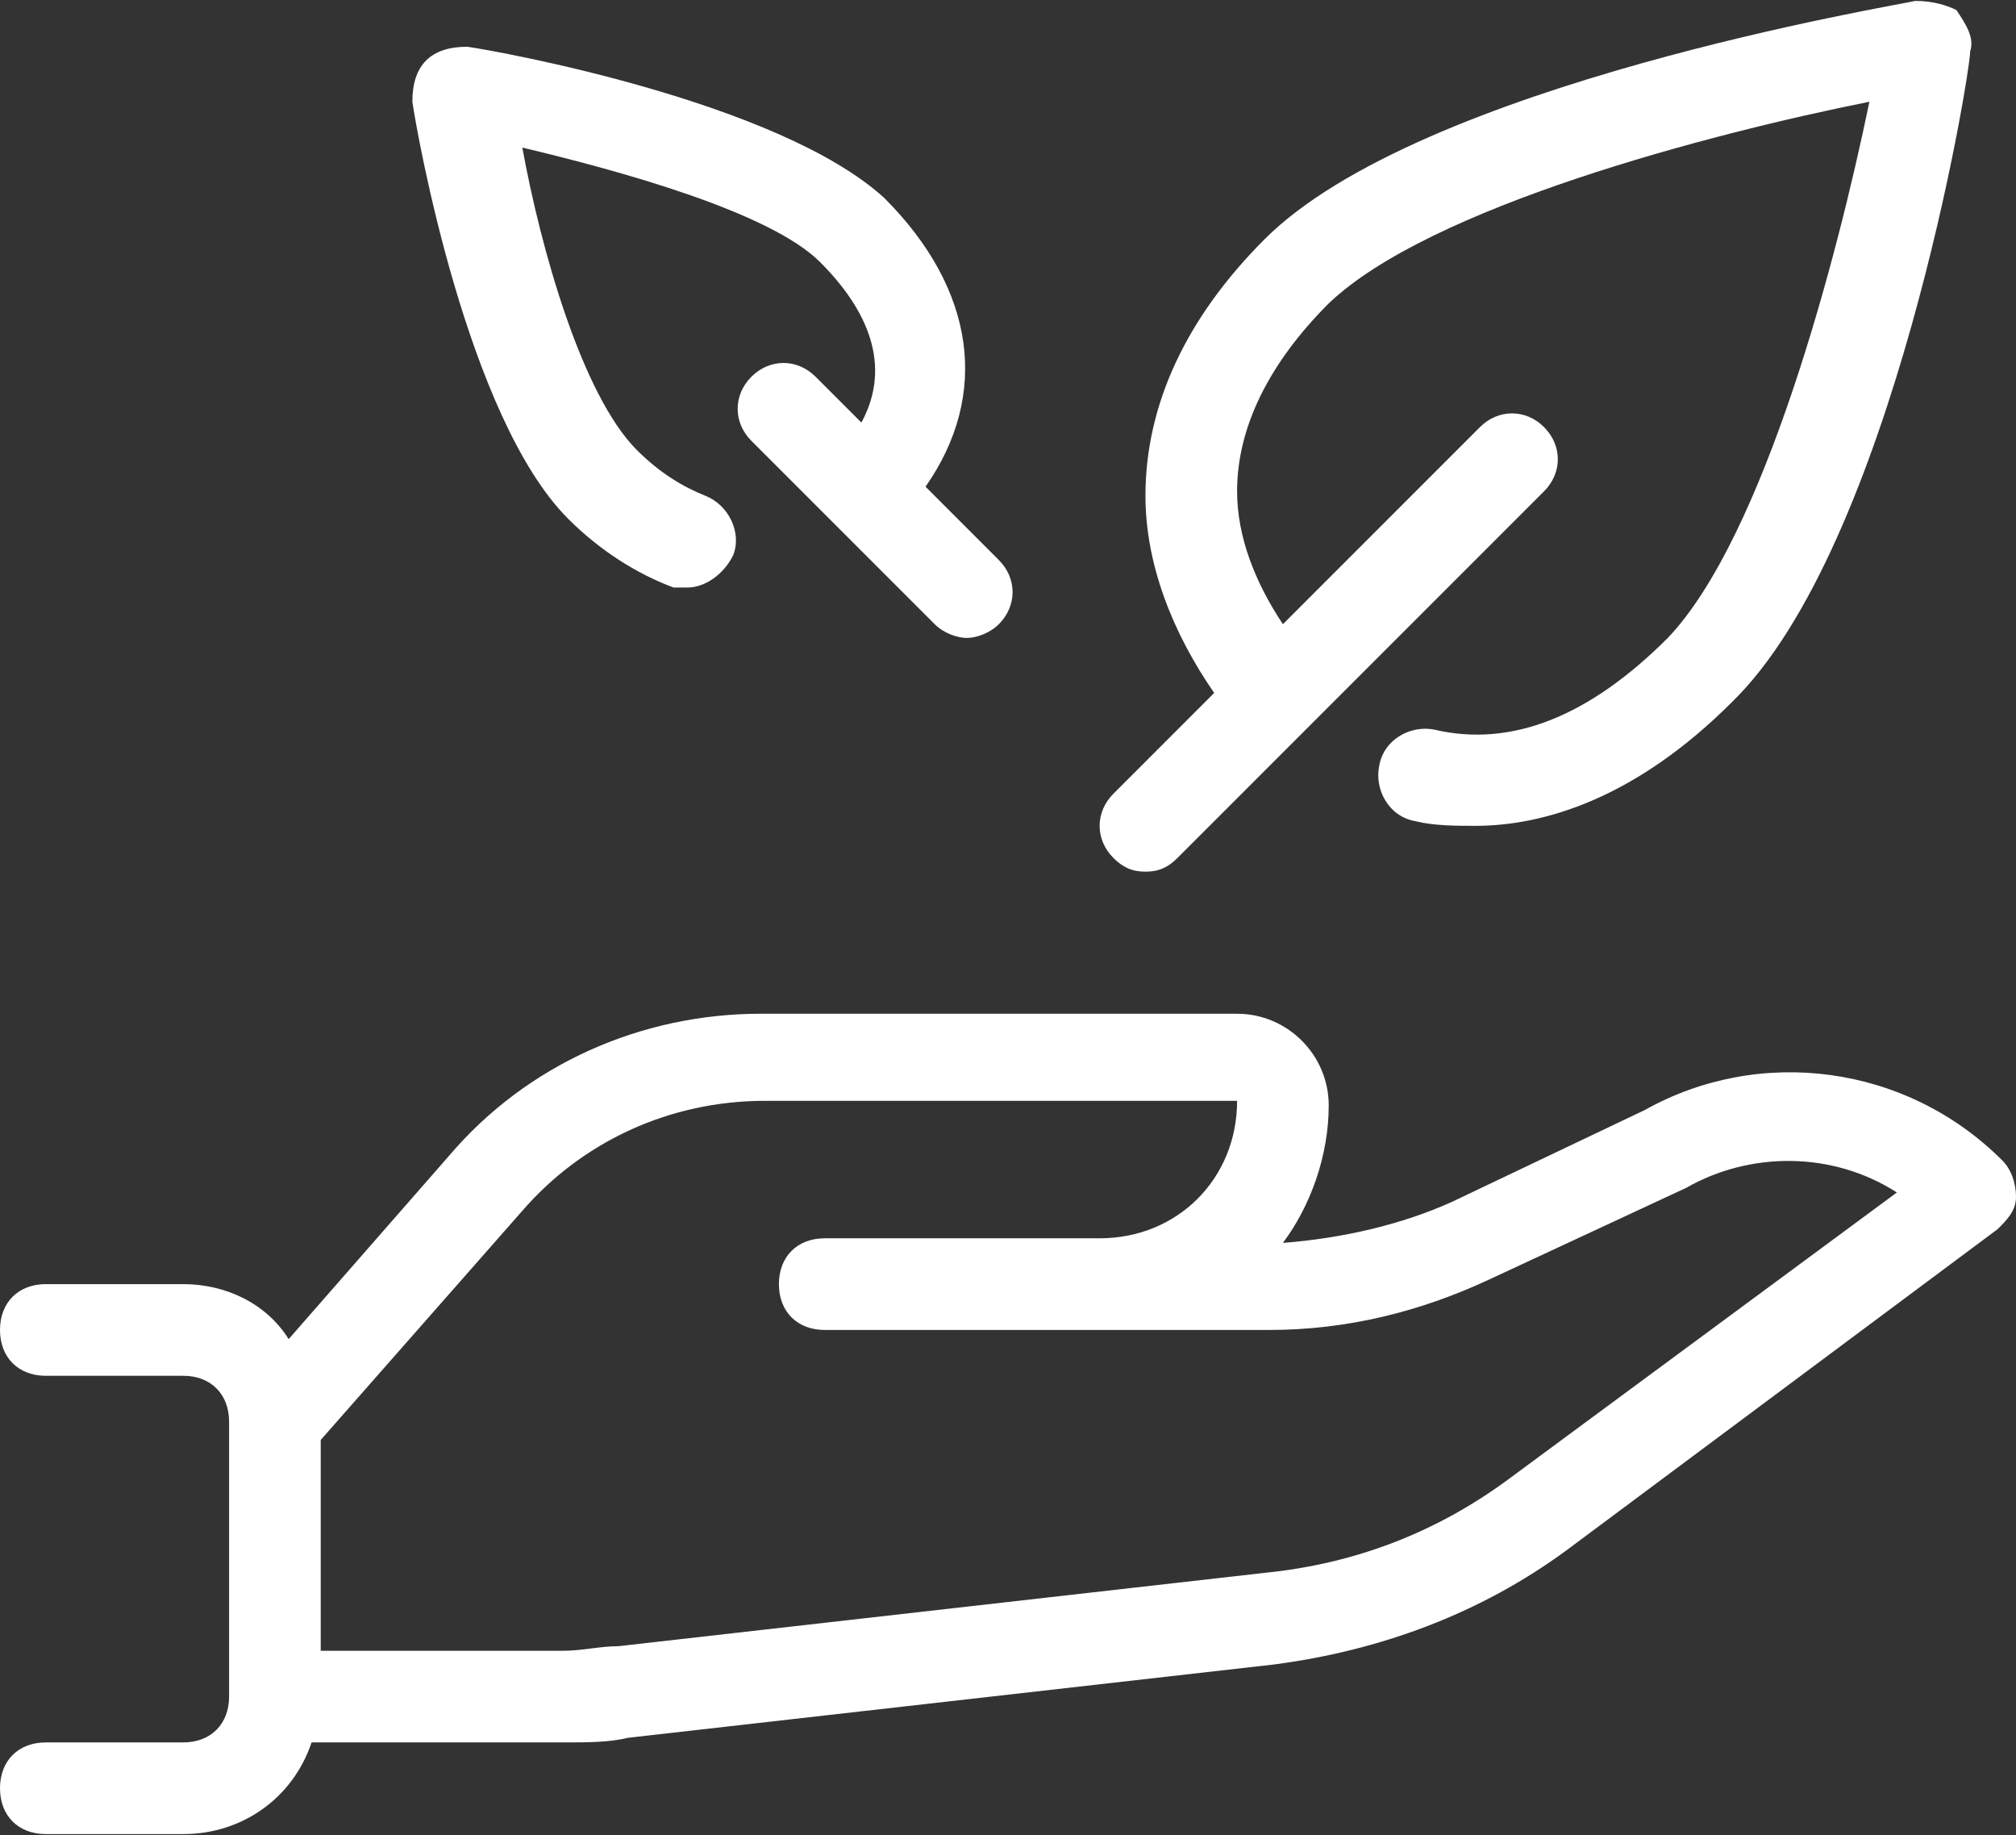
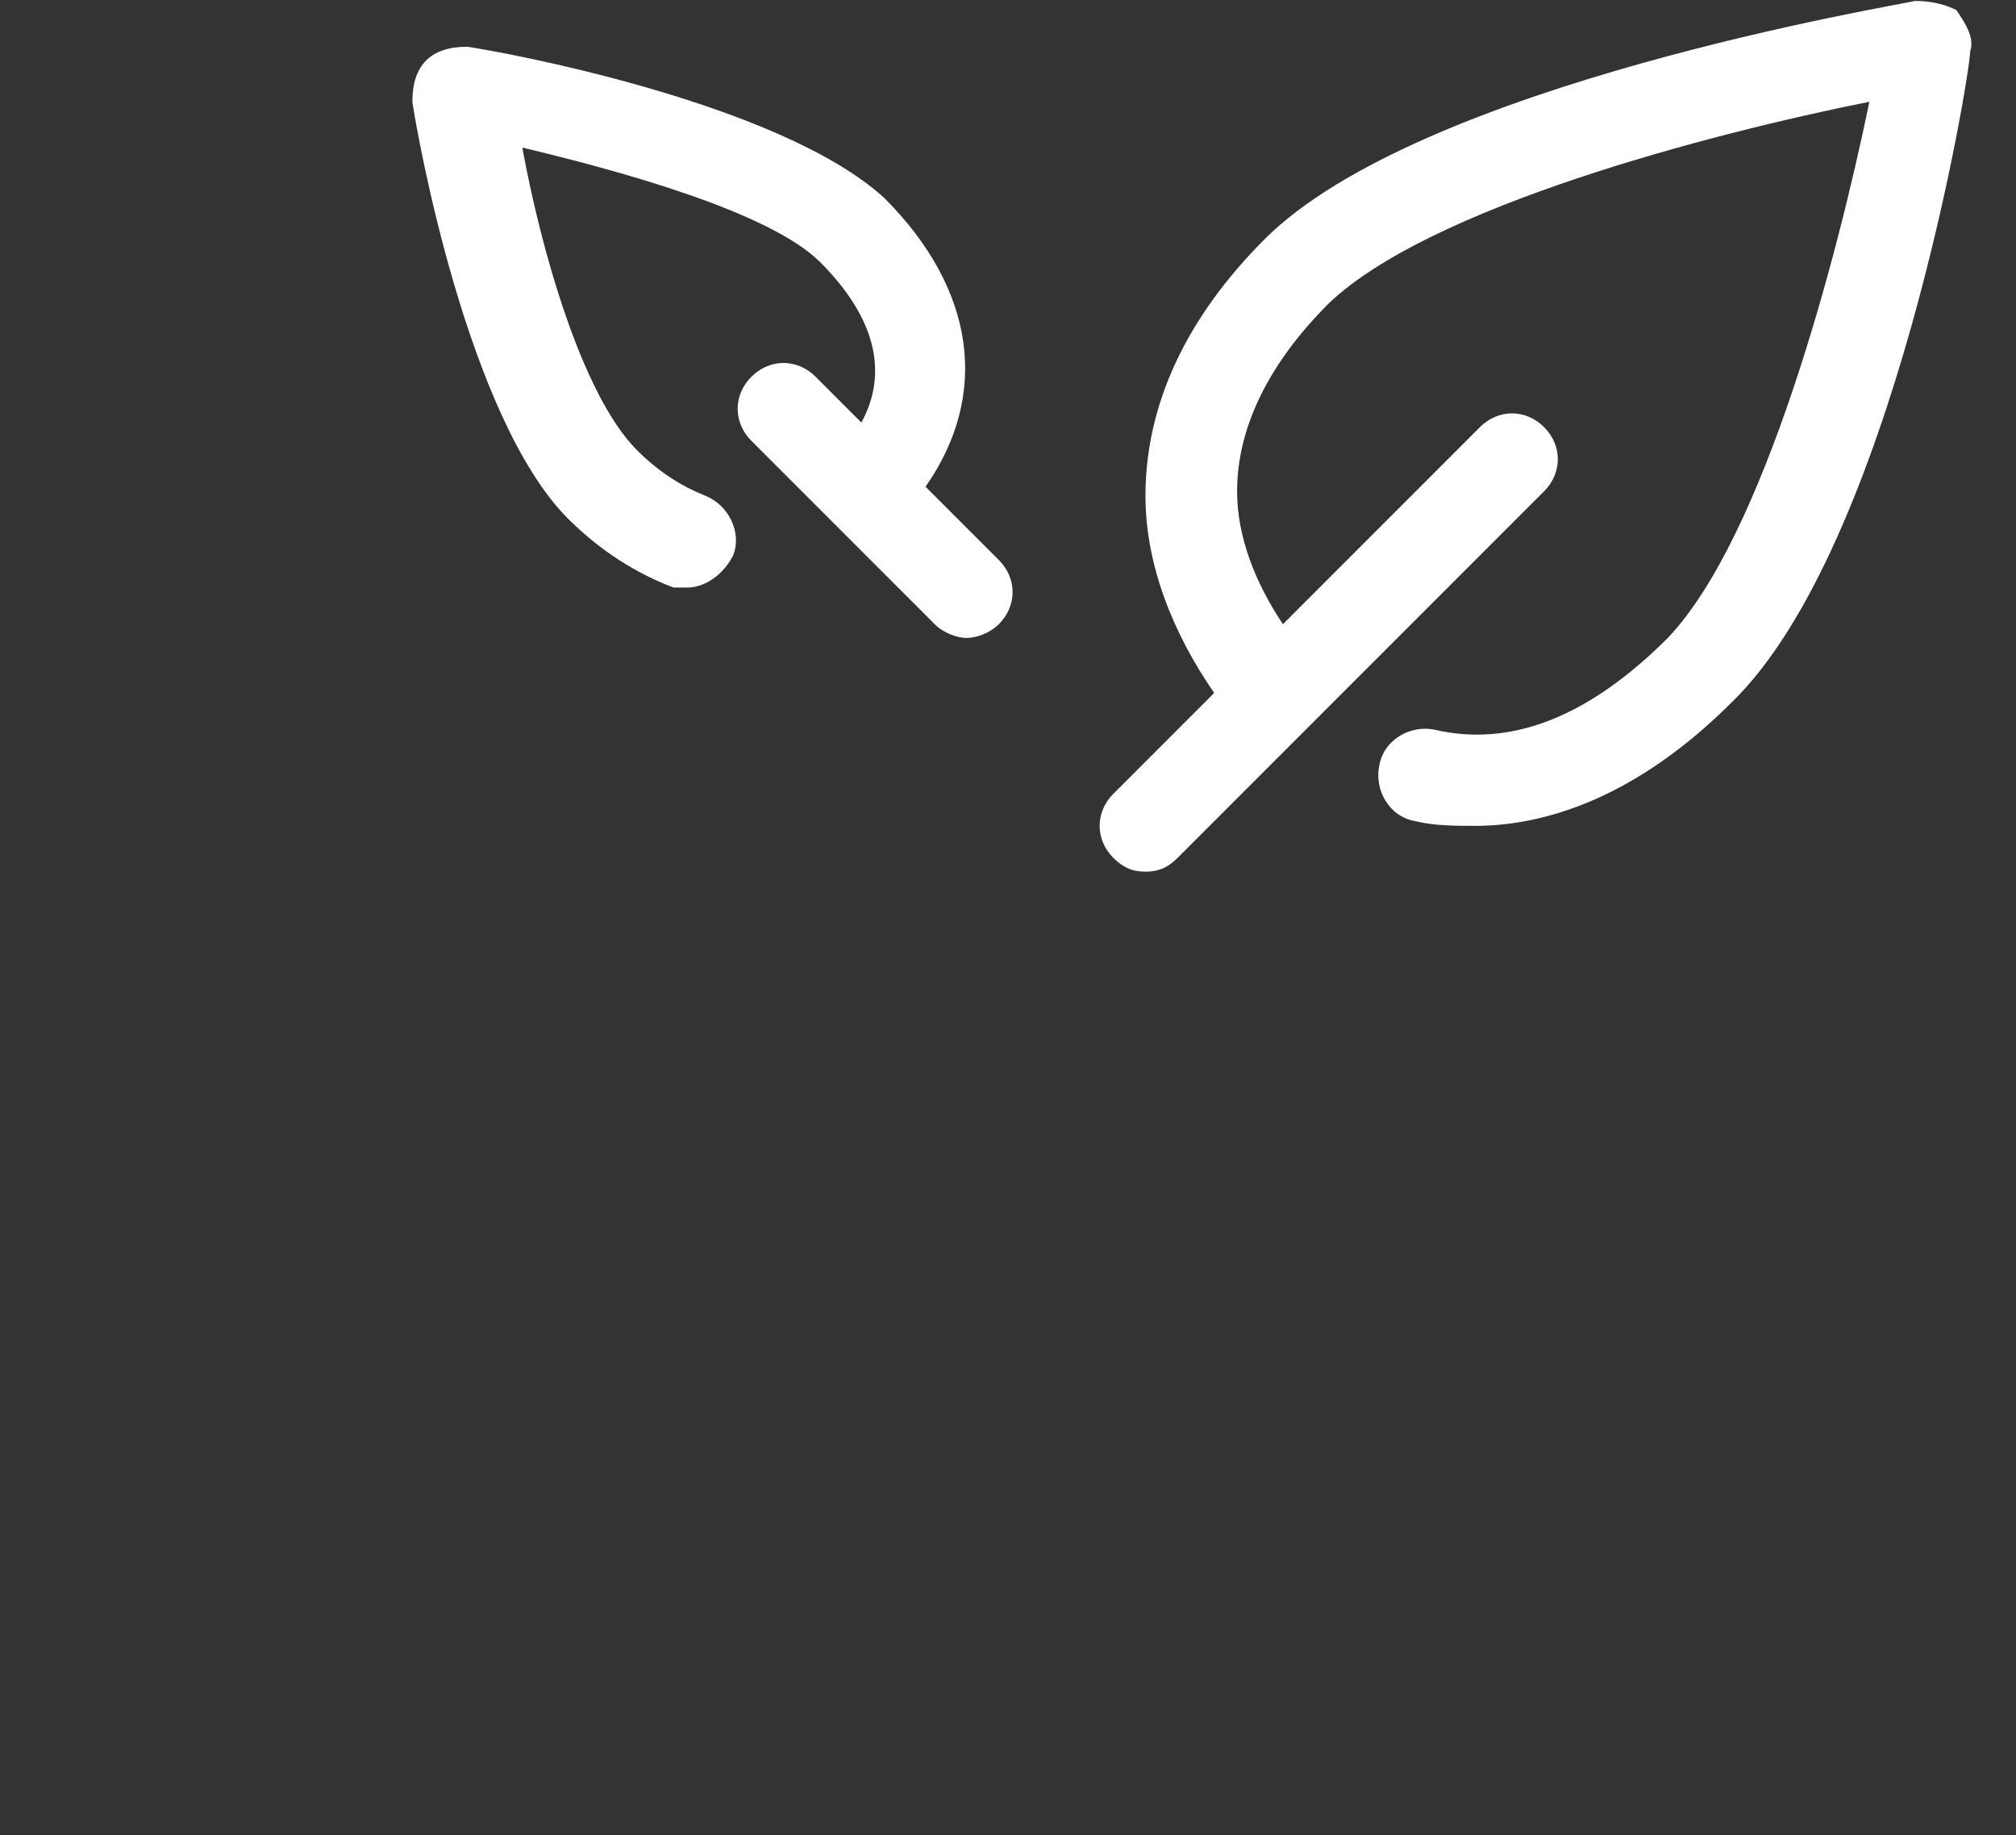
<svg xmlns="http://www.w3.org/2000/svg" width="800" height="728" viewBox="0 0 800 728" fill="none">
  <rect x="0" y="0" width="800" height="728" fill="#333333" stroke="none" />
  <path d="M776.364 4C772.728 2.181 767.274 0.364 760 0.364C752.727 2.183 563.636 33.091 501.819 94.91C470.909 125.819 454.545 160.364 454.545 196.728C454.545 224.002 465.455 251.274 481.819 274.91L441.819 314.91C434.545 322.183 434.545 333.091 441.819 340.364C445.455 344 449.092 345.819 454.547 345.819C460.002 345.819 463.638 344 467.274 340.364L612.728 194.91C620.002 187.636 620.002 176.728 612.728 169.455C605.455 162.181 594.547 162.181 587.274 169.455L509.092 247.636C498.183 231.272 490.911 213.091 490.911 194.91C490.911 169.455 503.638 144 527.275 120.364C567.275 82.183 678.184 53.091 741.82 40.364C729.092 102.183 700.002 213.091 661.82 253.091C630.909 284 600 296.727 569.091 289.455C560 287.636 549.091 293.091 547.272 304C545.453 313.091 550.908 324 561.817 325.819C569.091 327.638 578.181 327.638 585.453 327.638C612.727 327.638 649.089 316.728 687.272 278.547C750.908 216.728 781.817 29.456 781.817 20.366C783.636 14.91 780 9.455 776.364 4Z" fill="white" />
  <path d="M396.364 222.181L367.273 193.09C392.728 156.726 387.273 114.909 350.909 78.545C309.091 40.364 198.183 20.364 185.455 18.545C178.181 18.545 172.728 20.364 169.091 24C165.453 27.636 163.636 33.09 163.636 40.364C165.455 53.09 185.455 165.818 225.455 205.818C238.181 218.545 252.728 227.637 267.273 233.092C269.092 233.092 270.909 233.092 272.728 233.092C280.002 233.092 287.274 227.637 290.909 220.365C294.545 211.275 289.091 200.365 280 196.729C270.909 193.093 261.819 187.639 252.727 178.548C230.908 156.729 214.545 98.548 207.272 58.548C245.453 67.639 305.453 84.003 325.453 104.003C347.272 125.821 352.727 147.639 341.817 167.639L323.636 149.457C316.363 142.184 305.455 142.184 298.181 149.457C290.908 156.731 290.908 167.639 298.181 174.912L370.908 247.639C374.544 251.275 379.999 253.093 383.634 253.093C387.27 253.093 392.725 251.275 396.361 247.639C403.636 240.364 403.636 229.454 396.364 222.181Z" fill="white" />
-   <path d="M794.545 460.364C756.364 422.183 698.181 414.909 652.727 440.364L576.363 476.728C556.363 485.819 532.727 491.273 509.089 493.092C519.998 478.547 527.27 458.547 527.27 438.547C527.27 418.547 510.906 402.183 490.906 402.183H301.819C254.545 402.183 209.092 422.183 178.183 458.547L114.547 531.273C105.456 516.728 89.092 509.454 72.728 509.454H18.181C7.273 509.454 0 516.726 0 527.636C0 538.545 7.273 545.817 18.181 545.817H72.727C83.636 545.817 90.908 553.09 90.908 563.998V673.089C90.908 683.998 83.634 691.27 72.727 691.27H18.181C7.273 691.273 0 698.545 0 709.454C0 720.364 7.273 727.636 18.181 727.636H72.727C96.362 727.636 116.362 713.09 123.636 691.272H223.636C232.727 691.272 241.817 691.272 249.091 689.453L505.455 660.362C547.273 654.908 587.273 640.362 621.819 614.908L792.728 487.634C796.364 483.998 800.002 480.361 800.002 474.908C800 469.454 798.181 464 794.545 460.364ZM600 585.819C570.909 607.637 538.181 620.364 501.819 624L245.455 653.09C238.181 653.09 230.909 654.909 223.636 654.909H127.273V571.273L207.273 480.364C230.909 453.09 265.455 436.728 303.638 436.728H490.911C490.911 467.637 467.275 491.273 436.366 491.273H418.184H327.275C316.366 491.273 309.094 498.547 309.094 509.454C309.094 520.362 316.367 527.636 327.275 527.636H418.184H436.366H503.639C534.548 527.636 563.639 520.362 590.912 507.636L669.094 471.272C694.548 456.726 727.275 456.726 752.73 473.09L600 585.819Z" fill="white" />
</svg>